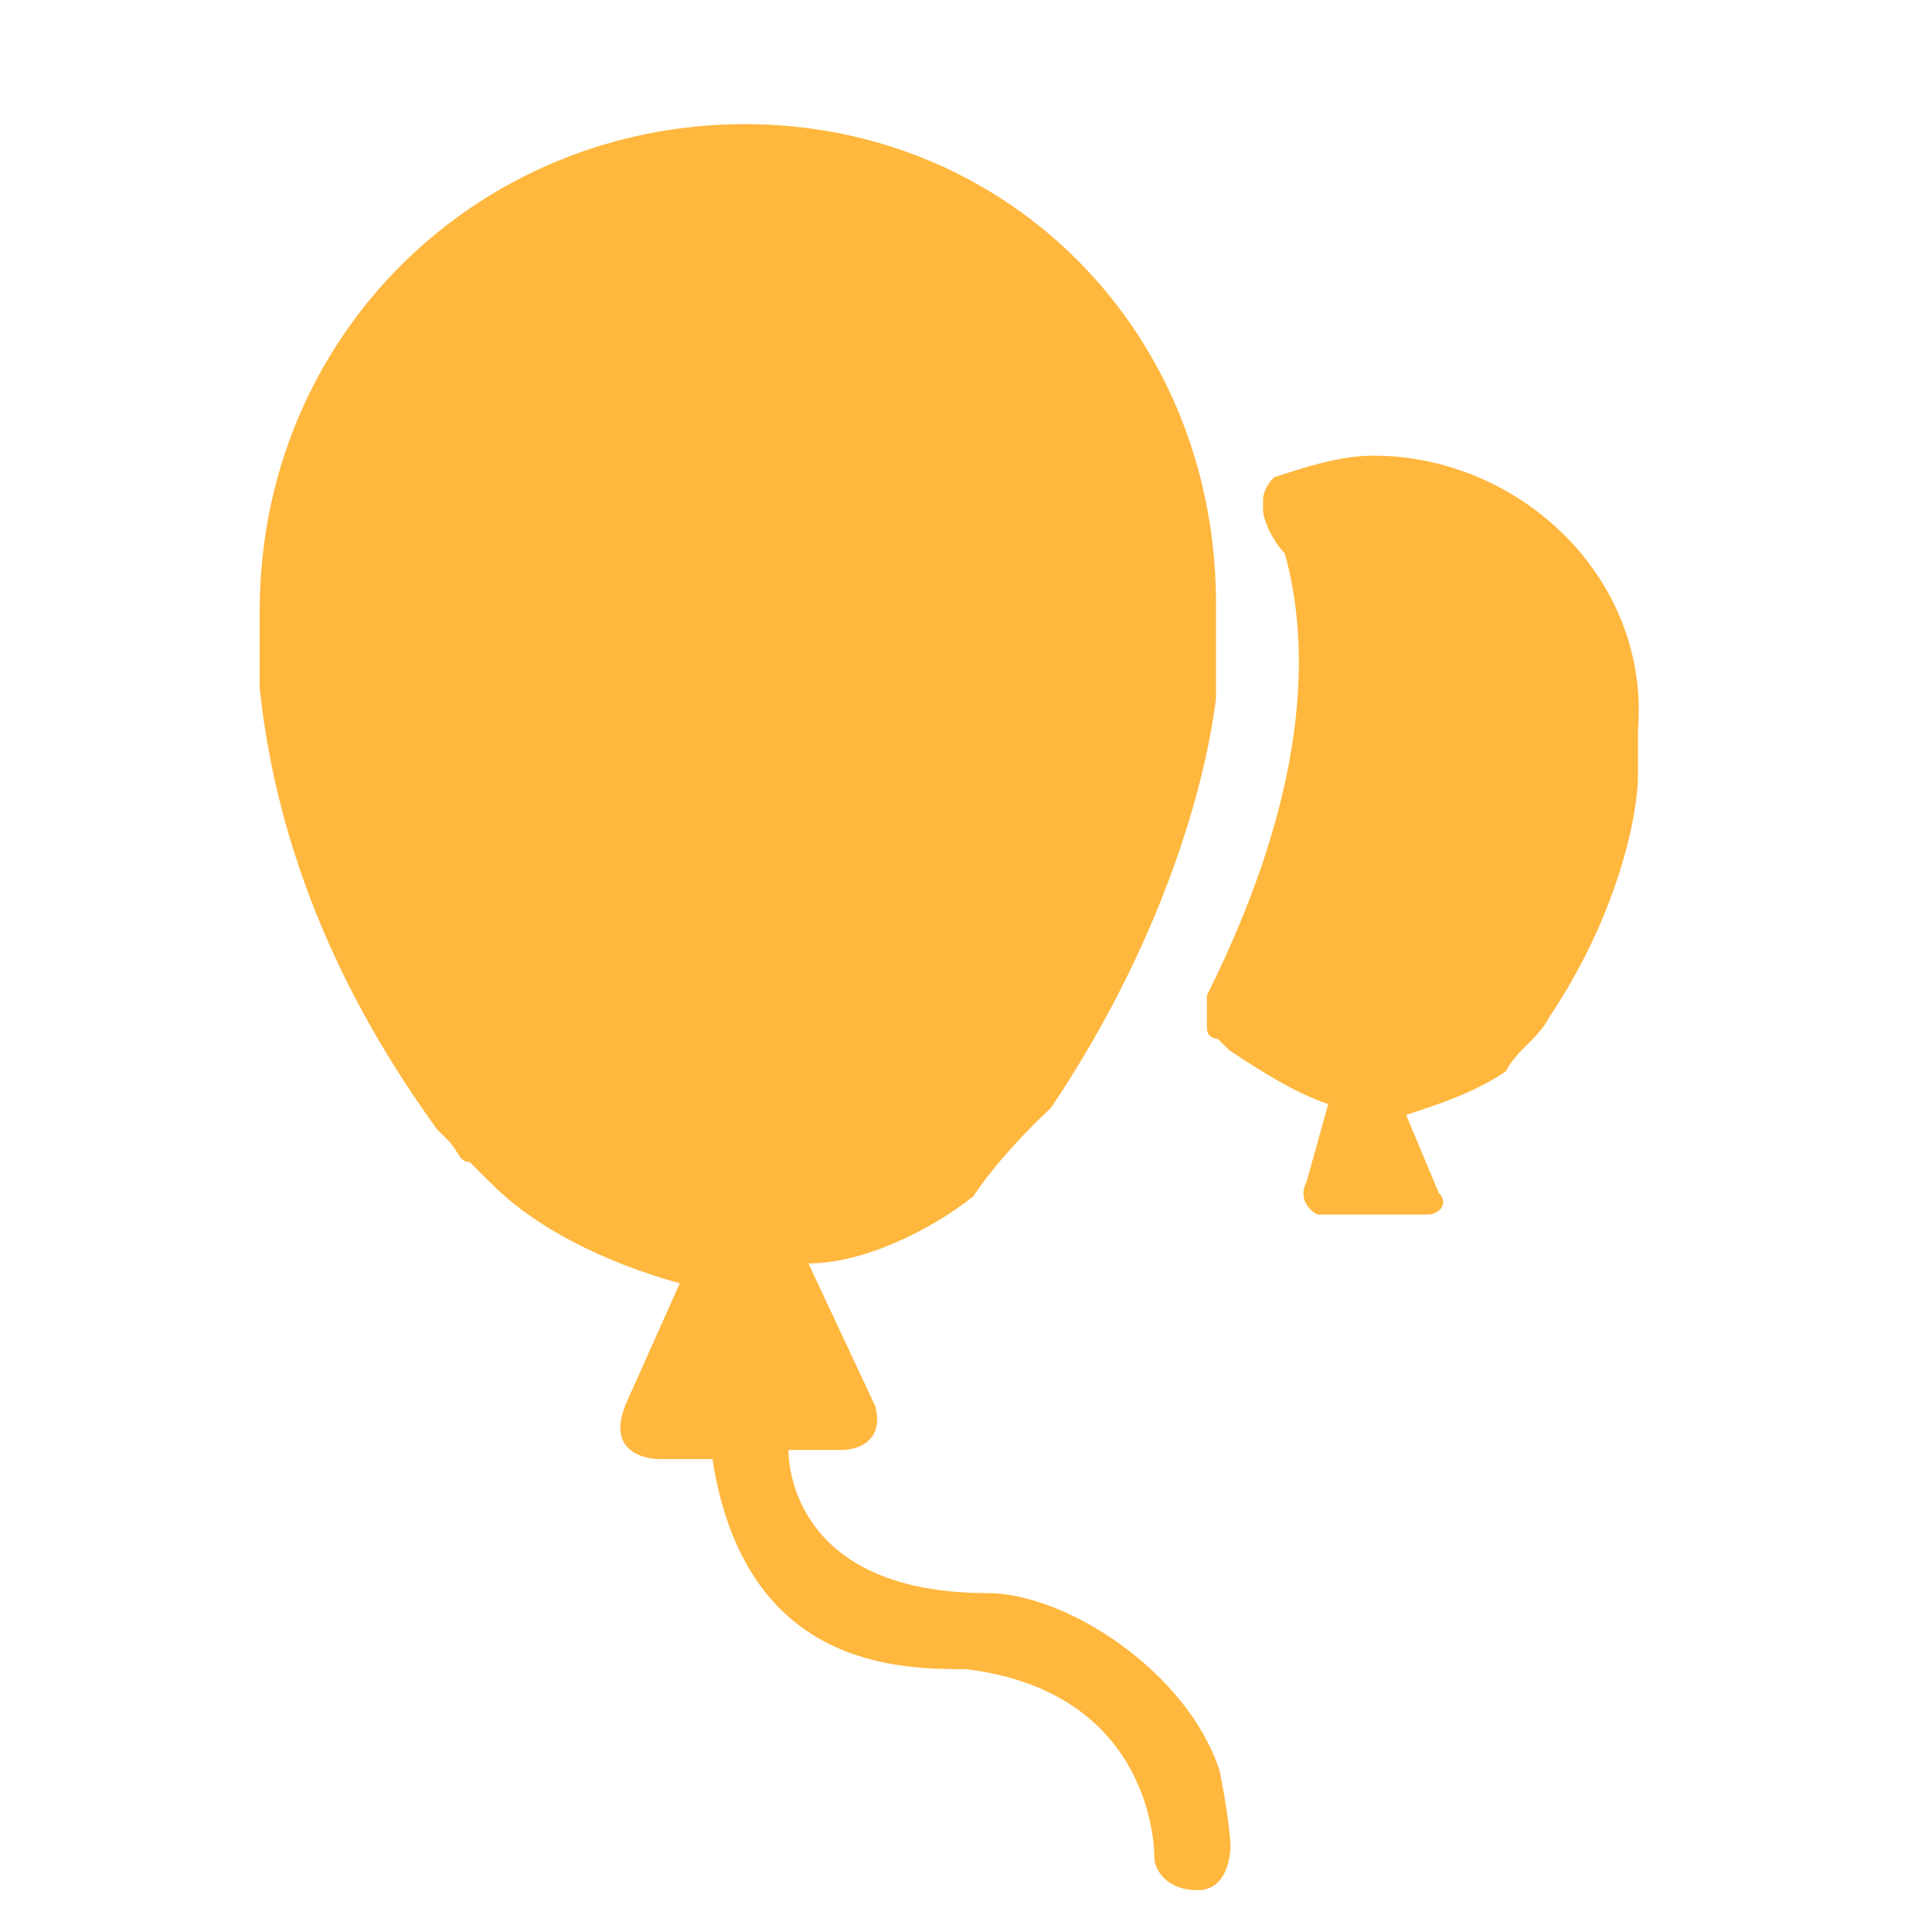
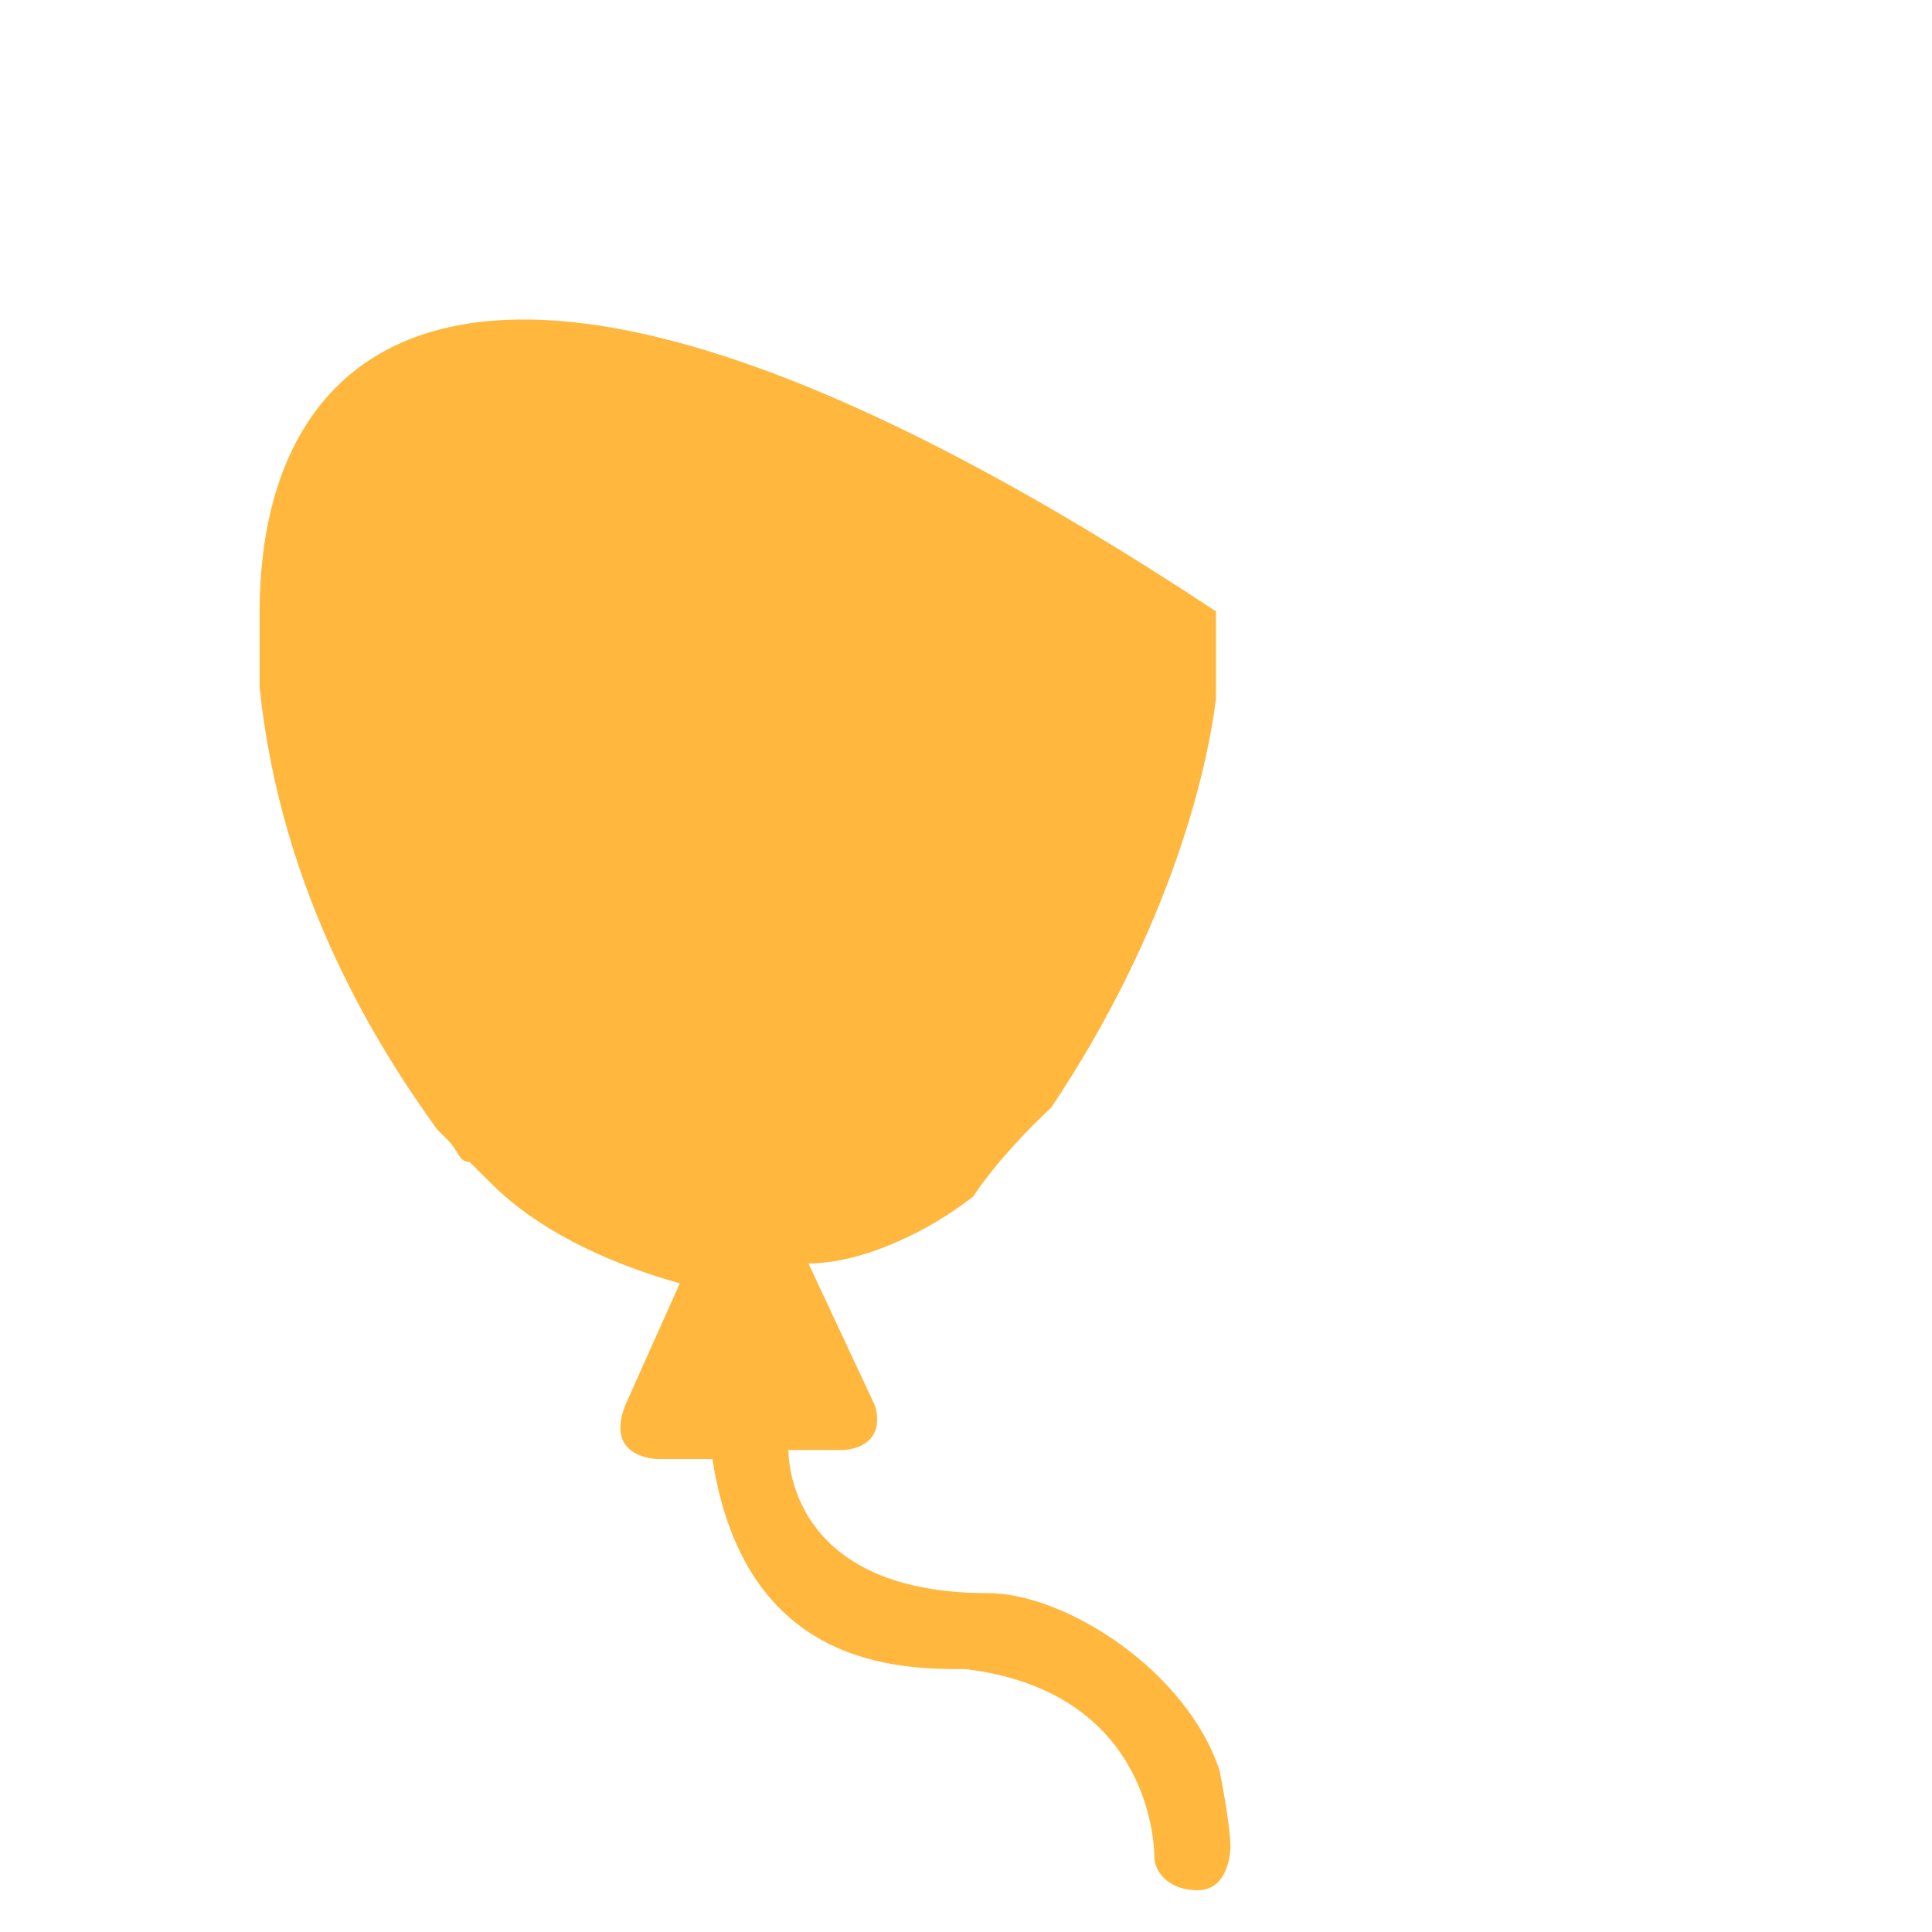
<svg xmlns="http://www.w3.org/2000/svg" width="20" height="20" viewBox="0 0 20 20" fill="none">
  <g id="èæ¥éæ© (1) 1">
-     <path id="Vector" d="M12.625 18.329C12.287 17.298 11.031 16.492 10.225 16.492C8.275 16.492 8.162 15.235 8.162 15.01H8.725C8.725 15.01 9.175 15.01 9.062 14.56L8.369 13.079C8.931 13.079 9.625 12.742 10.075 12.385C10.3 12.048 10.637 11.692 10.881 11.467C12.025 9.76 12.475 8.148 12.588 7.229V6.329C12.625 3.46 10.45 1.285 7.713 1.285C4.956 1.285 2.688 3.46 2.688 6.329V7.117C2.913 9.292 3.944 10.885 4.525 11.692L4.638 11.804C4.75 11.917 4.75 12.029 4.862 12.029L4.975 12.142L5.088 12.254C5.537 12.704 6.231 13.06 7.037 13.285L6.475 14.542C6.25 15.104 6.812 15.104 6.812 15.104H7.375C7.713 17.279 9.325 17.279 10 17.279C11.838 17.504 11.95 18.985 11.95 19.229C11.95 19.342 12.062 19.567 12.4 19.567C12.738 19.567 12.738 19.117 12.738 19.117C12.738 19.117 12.738 18.892 12.625 18.329Z" fill="#FFB73E" />
-     <path id="Vector_2" d="M14.219 4.717C13.881 4.717 13.525 4.829 13.188 4.942C13.075 5.054 13.075 5.167 13.075 5.167V5.279C13.075 5.392 13.188 5.617 13.3 5.729C13.525 6.535 13.637 8.017 12.494 10.304V10.642C12.494 10.754 12.606 10.754 12.606 10.754L12.719 10.867C13.056 11.092 13.412 11.317 13.75 11.429L13.525 12.235C13.412 12.46 13.637 12.573 13.637 12.573H14.781C14.894 12.573 15.006 12.46 14.894 12.348L14.556 11.542C14.894 11.429 15.25 11.317 15.588 11.092C15.7 10.867 15.925 10.754 16.038 10.529C16.731 9.498 16.956 8.467 16.956 8.017V7.567C17.087 5.973 15.719 4.717 14.219 4.717Z" fill="#FFB73E" />
+     <path id="Vector" d="M12.625 18.329C12.287 17.298 11.031 16.492 10.225 16.492C8.275 16.492 8.162 15.235 8.162 15.01H8.725C8.725 15.01 9.175 15.01 9.062 14.56L8.369 13.079C8.931 13.079 9.625 12.742 10.075 12.385C10.3 12.048 10.637 11.692 10.881 11.467C12.025 9.76 12.475 8.148 12.588 7.229V6.329C4.956 1.285 2.688 3.46 2.688 6.329V7.117C2.913 9.292 3.944 10.885 4.525 11.692L4.638 11.804C4.75 11.917 4.75 12.029 4.862 12.029L4.975 12.142L5.088 12.254C5.537 12.704 6.231 13.06 7.037 13.285L6.475 14.542C6.25 15.104 6.812 15.104 6.812 15.104H7.375C7.713 17.279 9.325 17.279 10 17.279C11.838 17.504 11.95 18.985 11.95 19.229C11.95 19.342 12.062 19.567 12.4 19.567C12.738 19.567 12.738 19.117 12.738 19.117C12.738 19.117 12.738 18.892 12.625 18.329Z" fill="#FFB73E" />
  </g>
</svg>